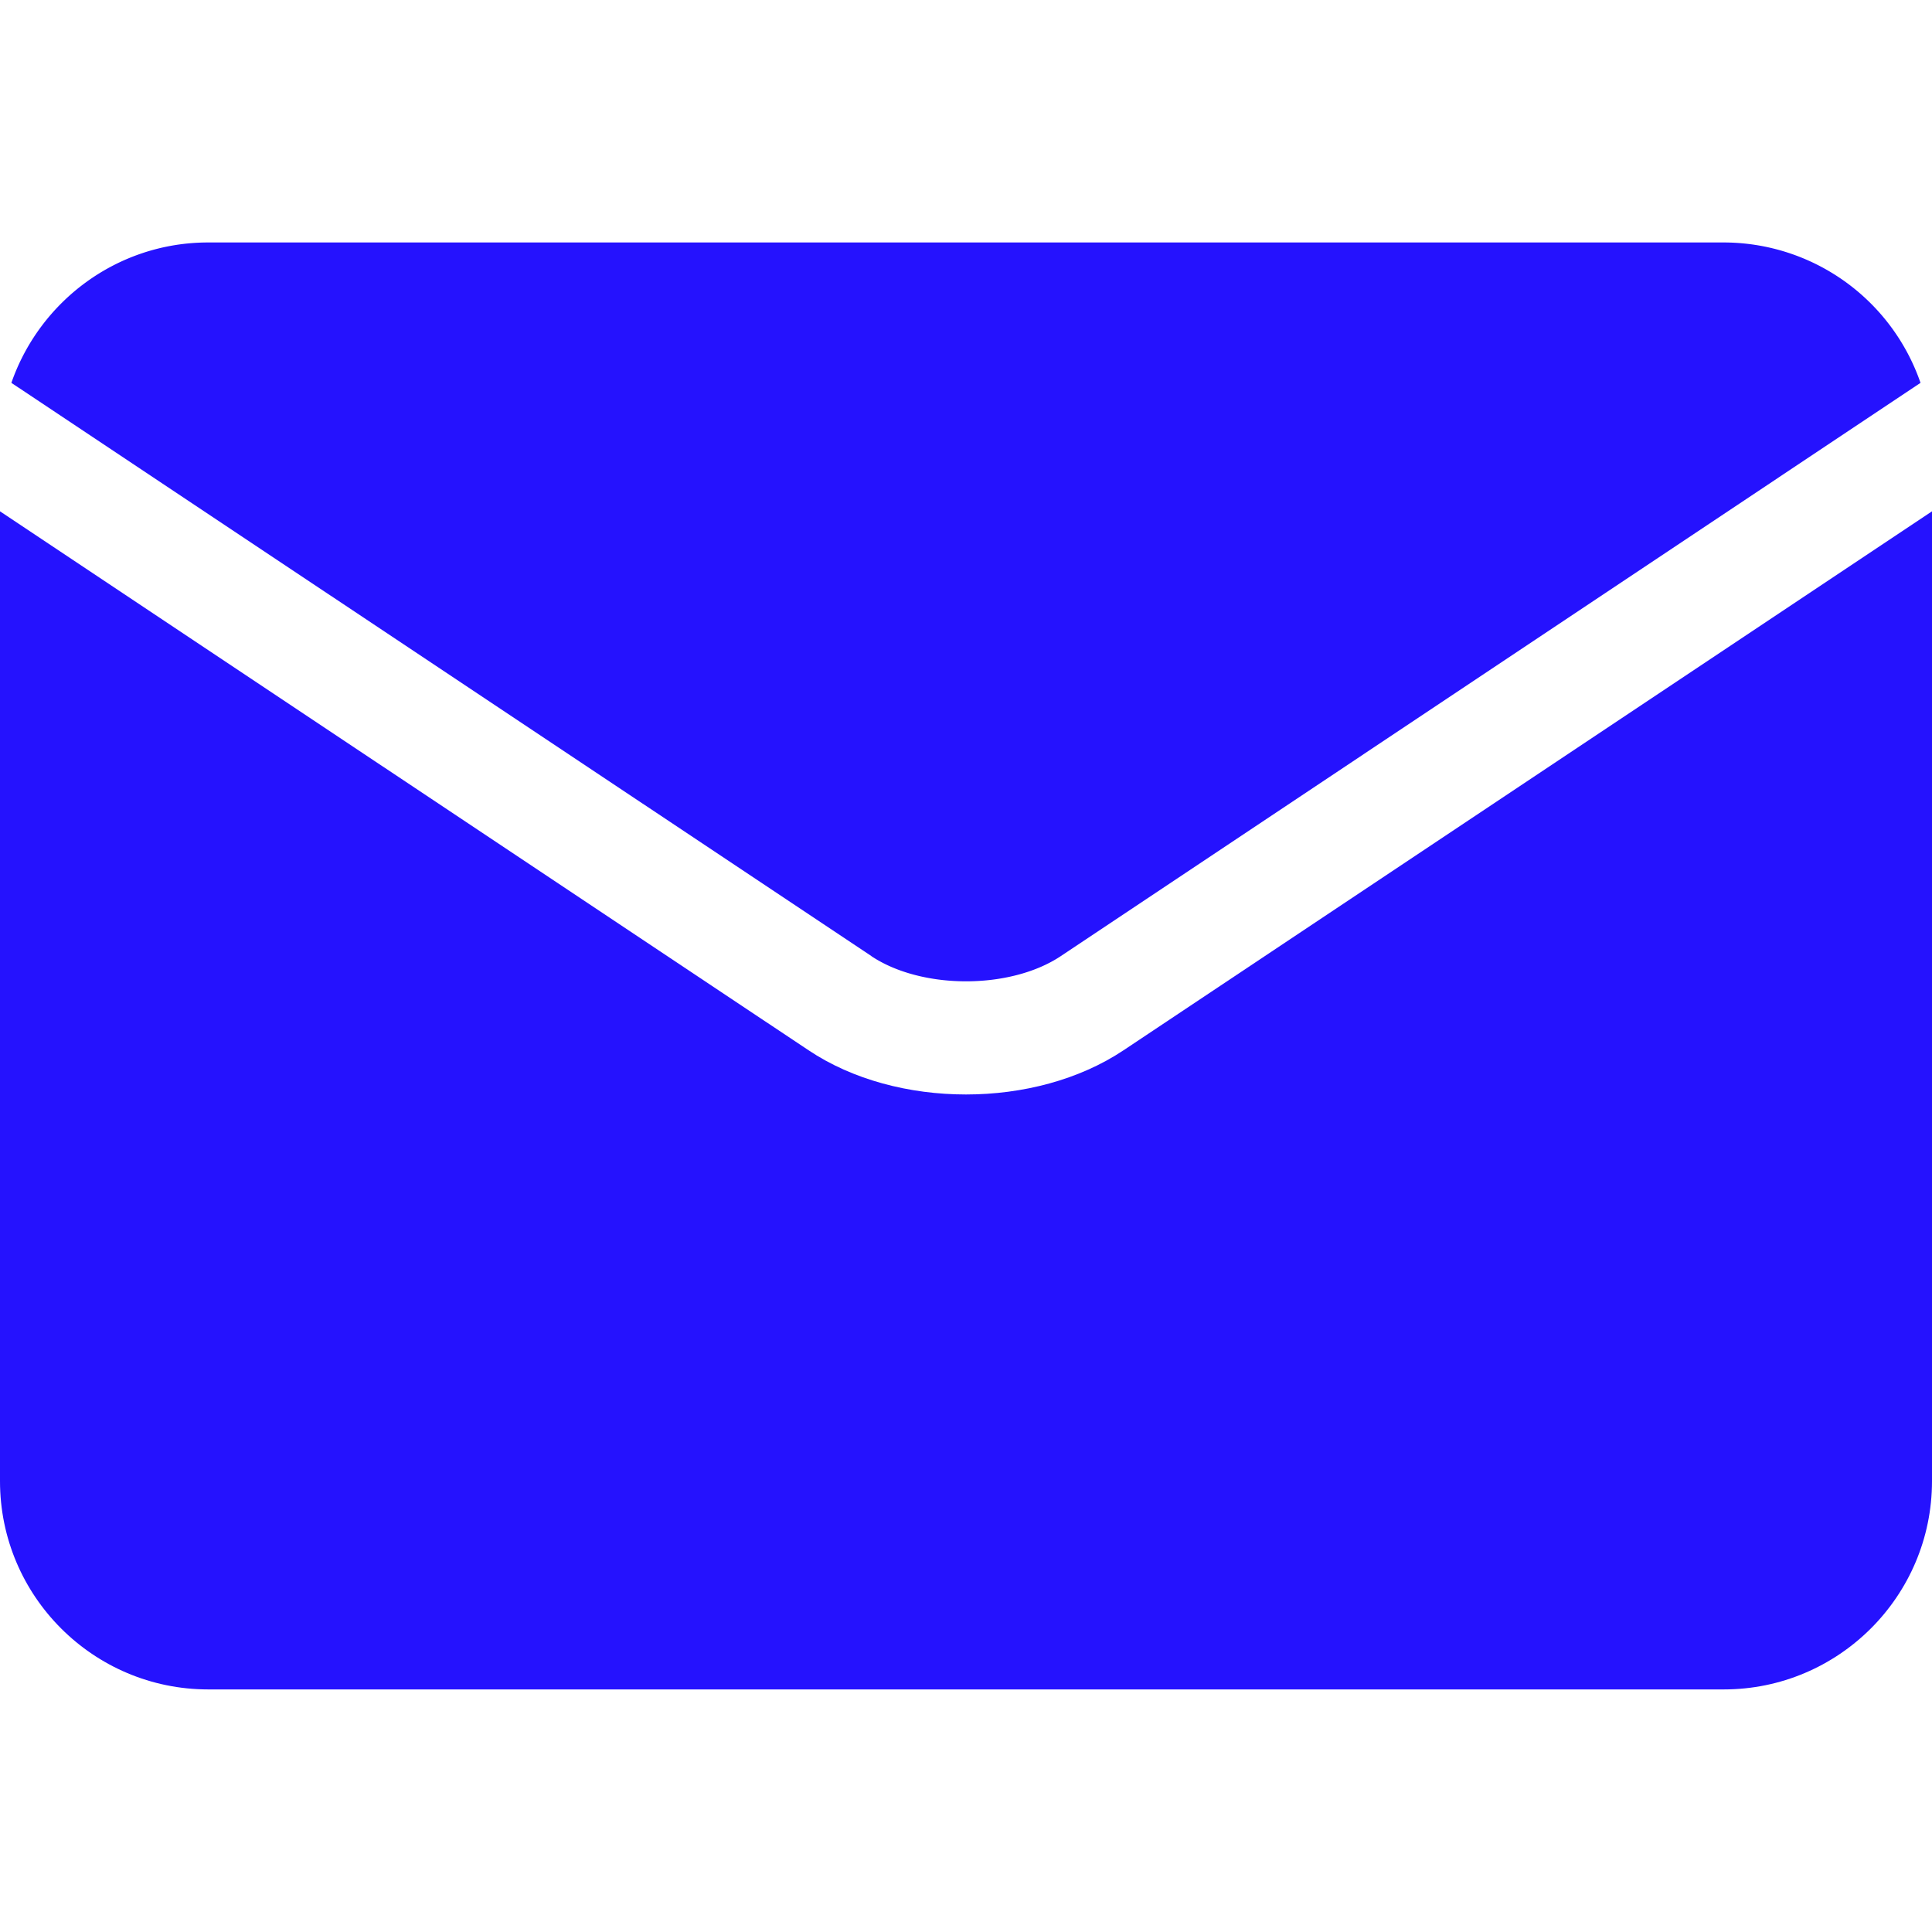
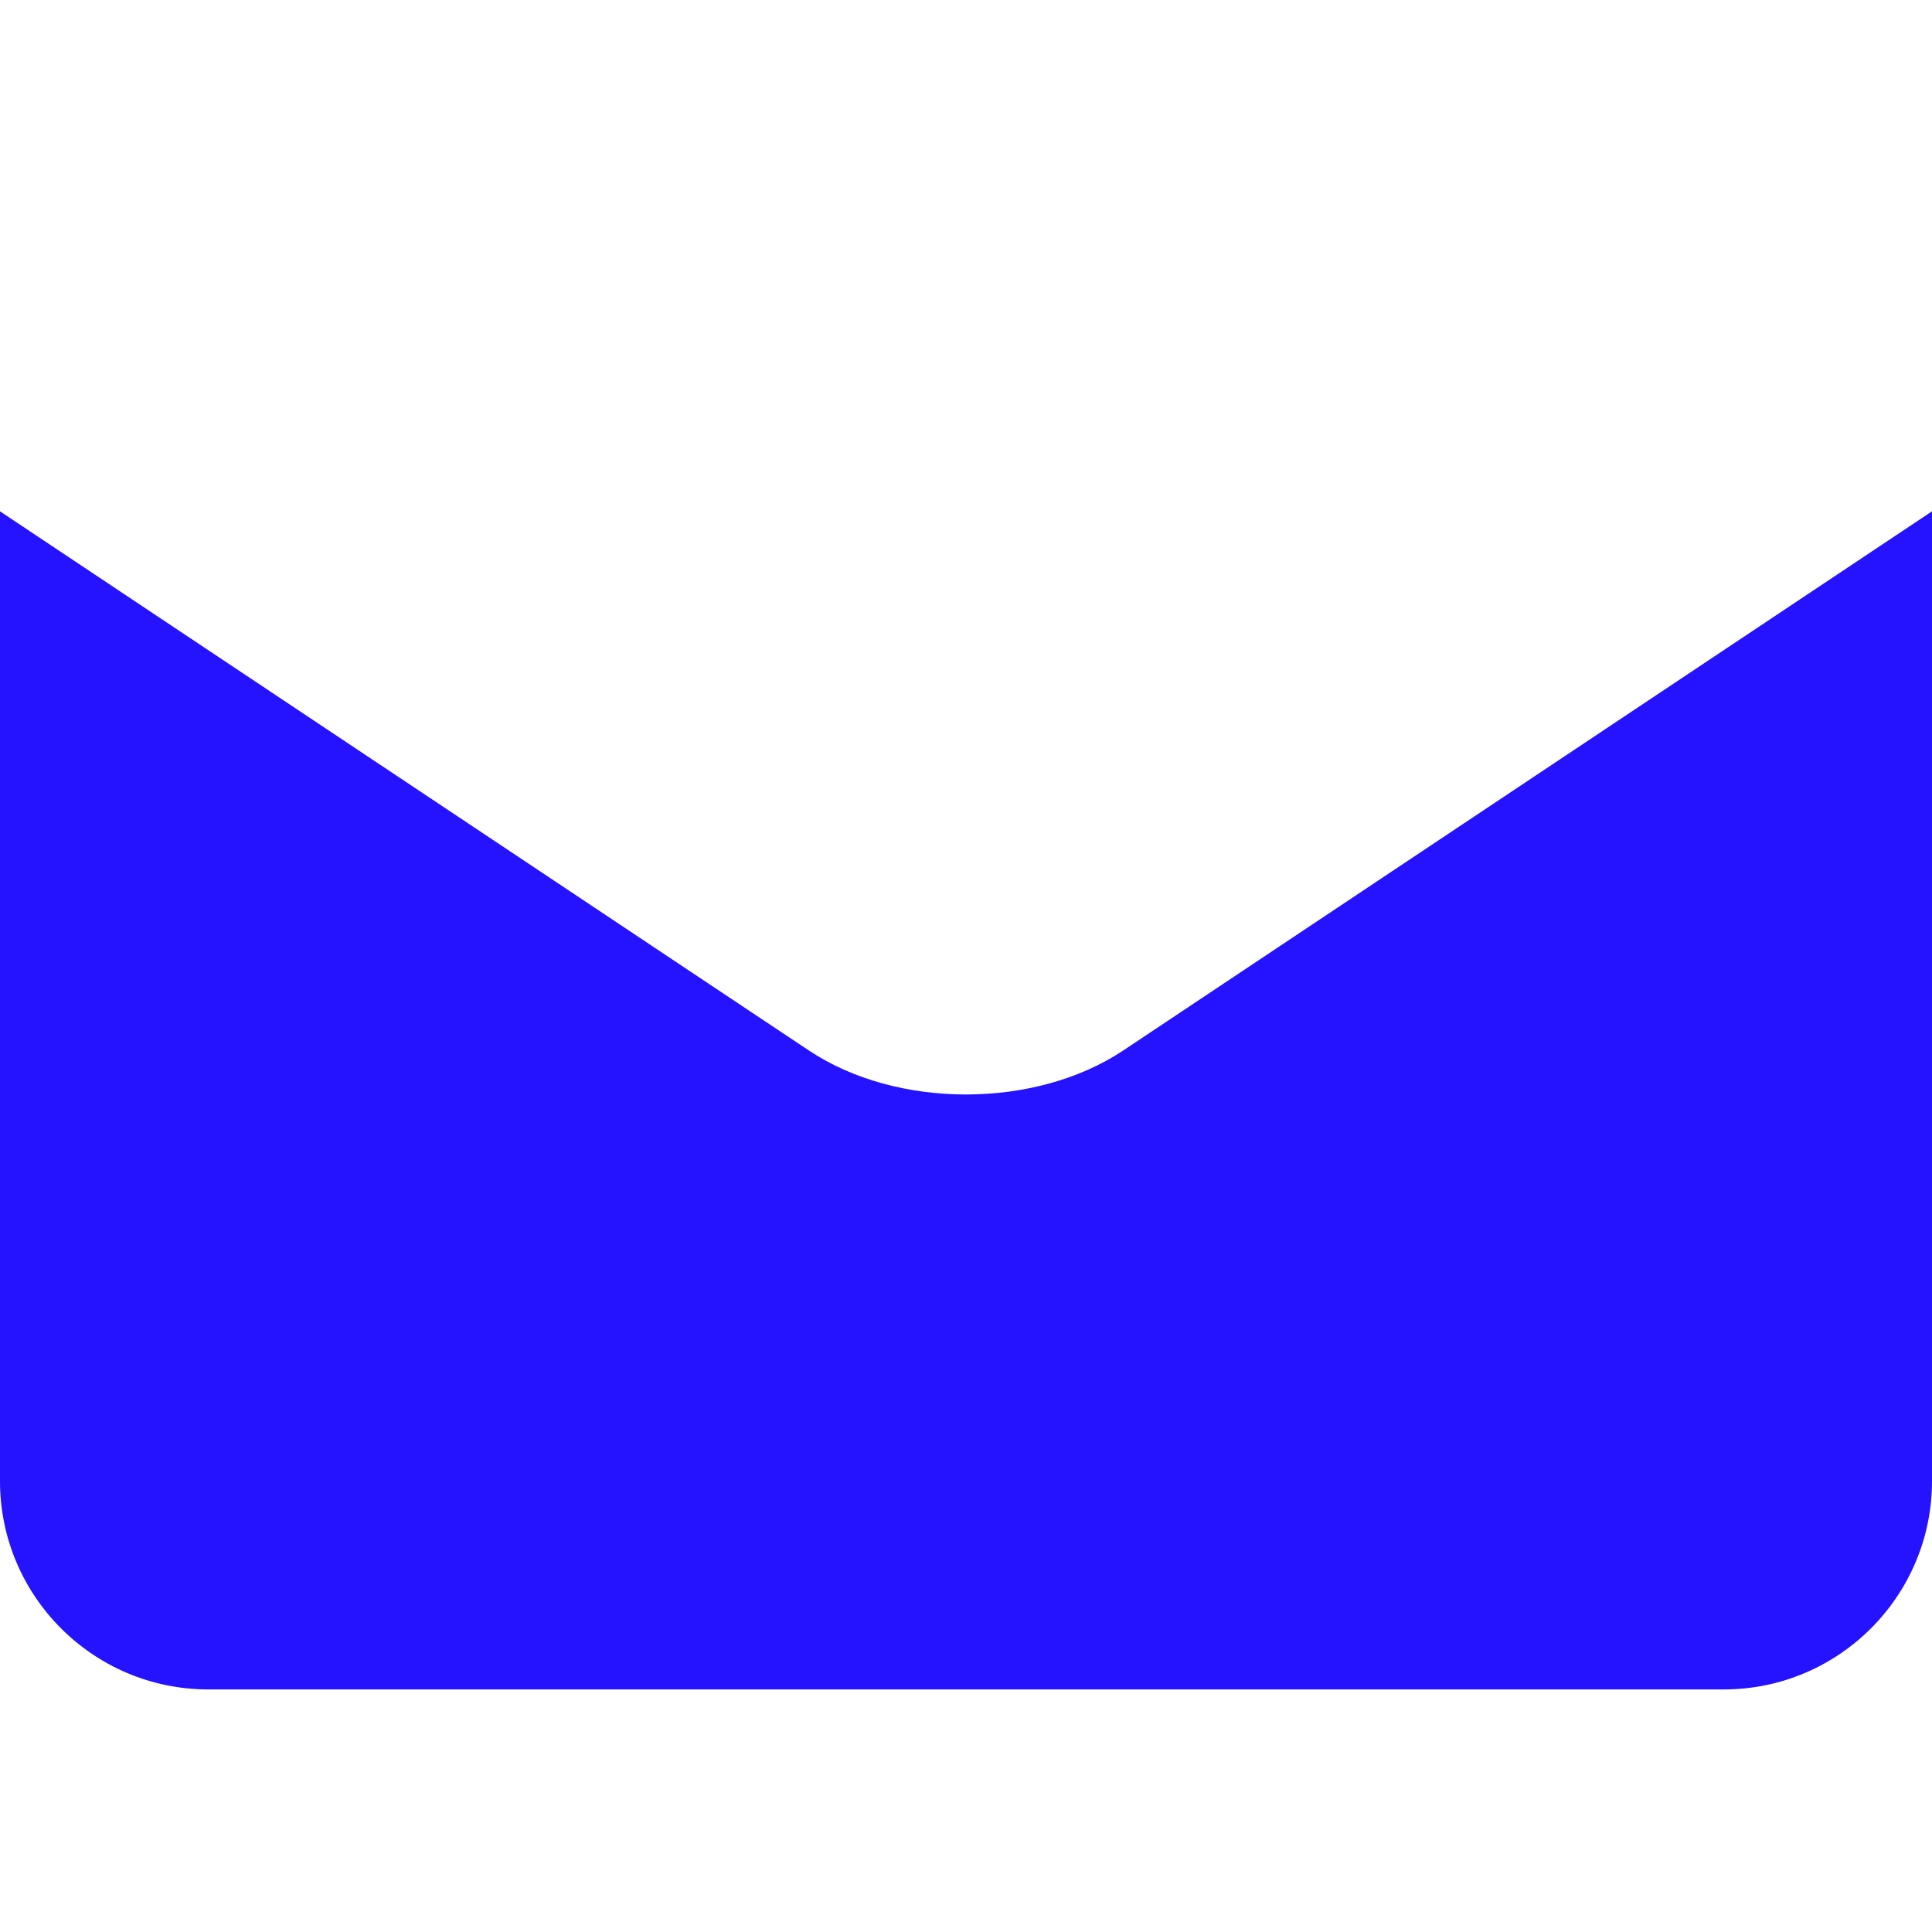
<svg xmlns="http://www.w3.org/2000/svg" width="18" height="18" fill="none">
  <g clip-path="url(#a)" fill="#2512FE">
-     <path d="M8.118 8.908c.47.313 1.295.313 1.765 0l8.01-5.341a1.942 1.942 0 0 0-1.832-1.308H1.94c-.849 0-1.57.548-1.834 1.308l8.012 5.34Z" />
    <path d="M10.468 9.785c-.412.275-.94.412-1.468.412s-1.056-.137-1.467-.412L0 4.764V13.8c0 1.07.87 1.94 1.94 1.94h14.12c1.07 0 1.94-.87 1.94-1.94V4.764l-7.532 5.021Z" />
  </g>
  <defs>
    <clipPath id="a">
      <path fill="#fff" d="M0 0h18v18H0z" />
    </clipPath>
  </defs>
</svg>